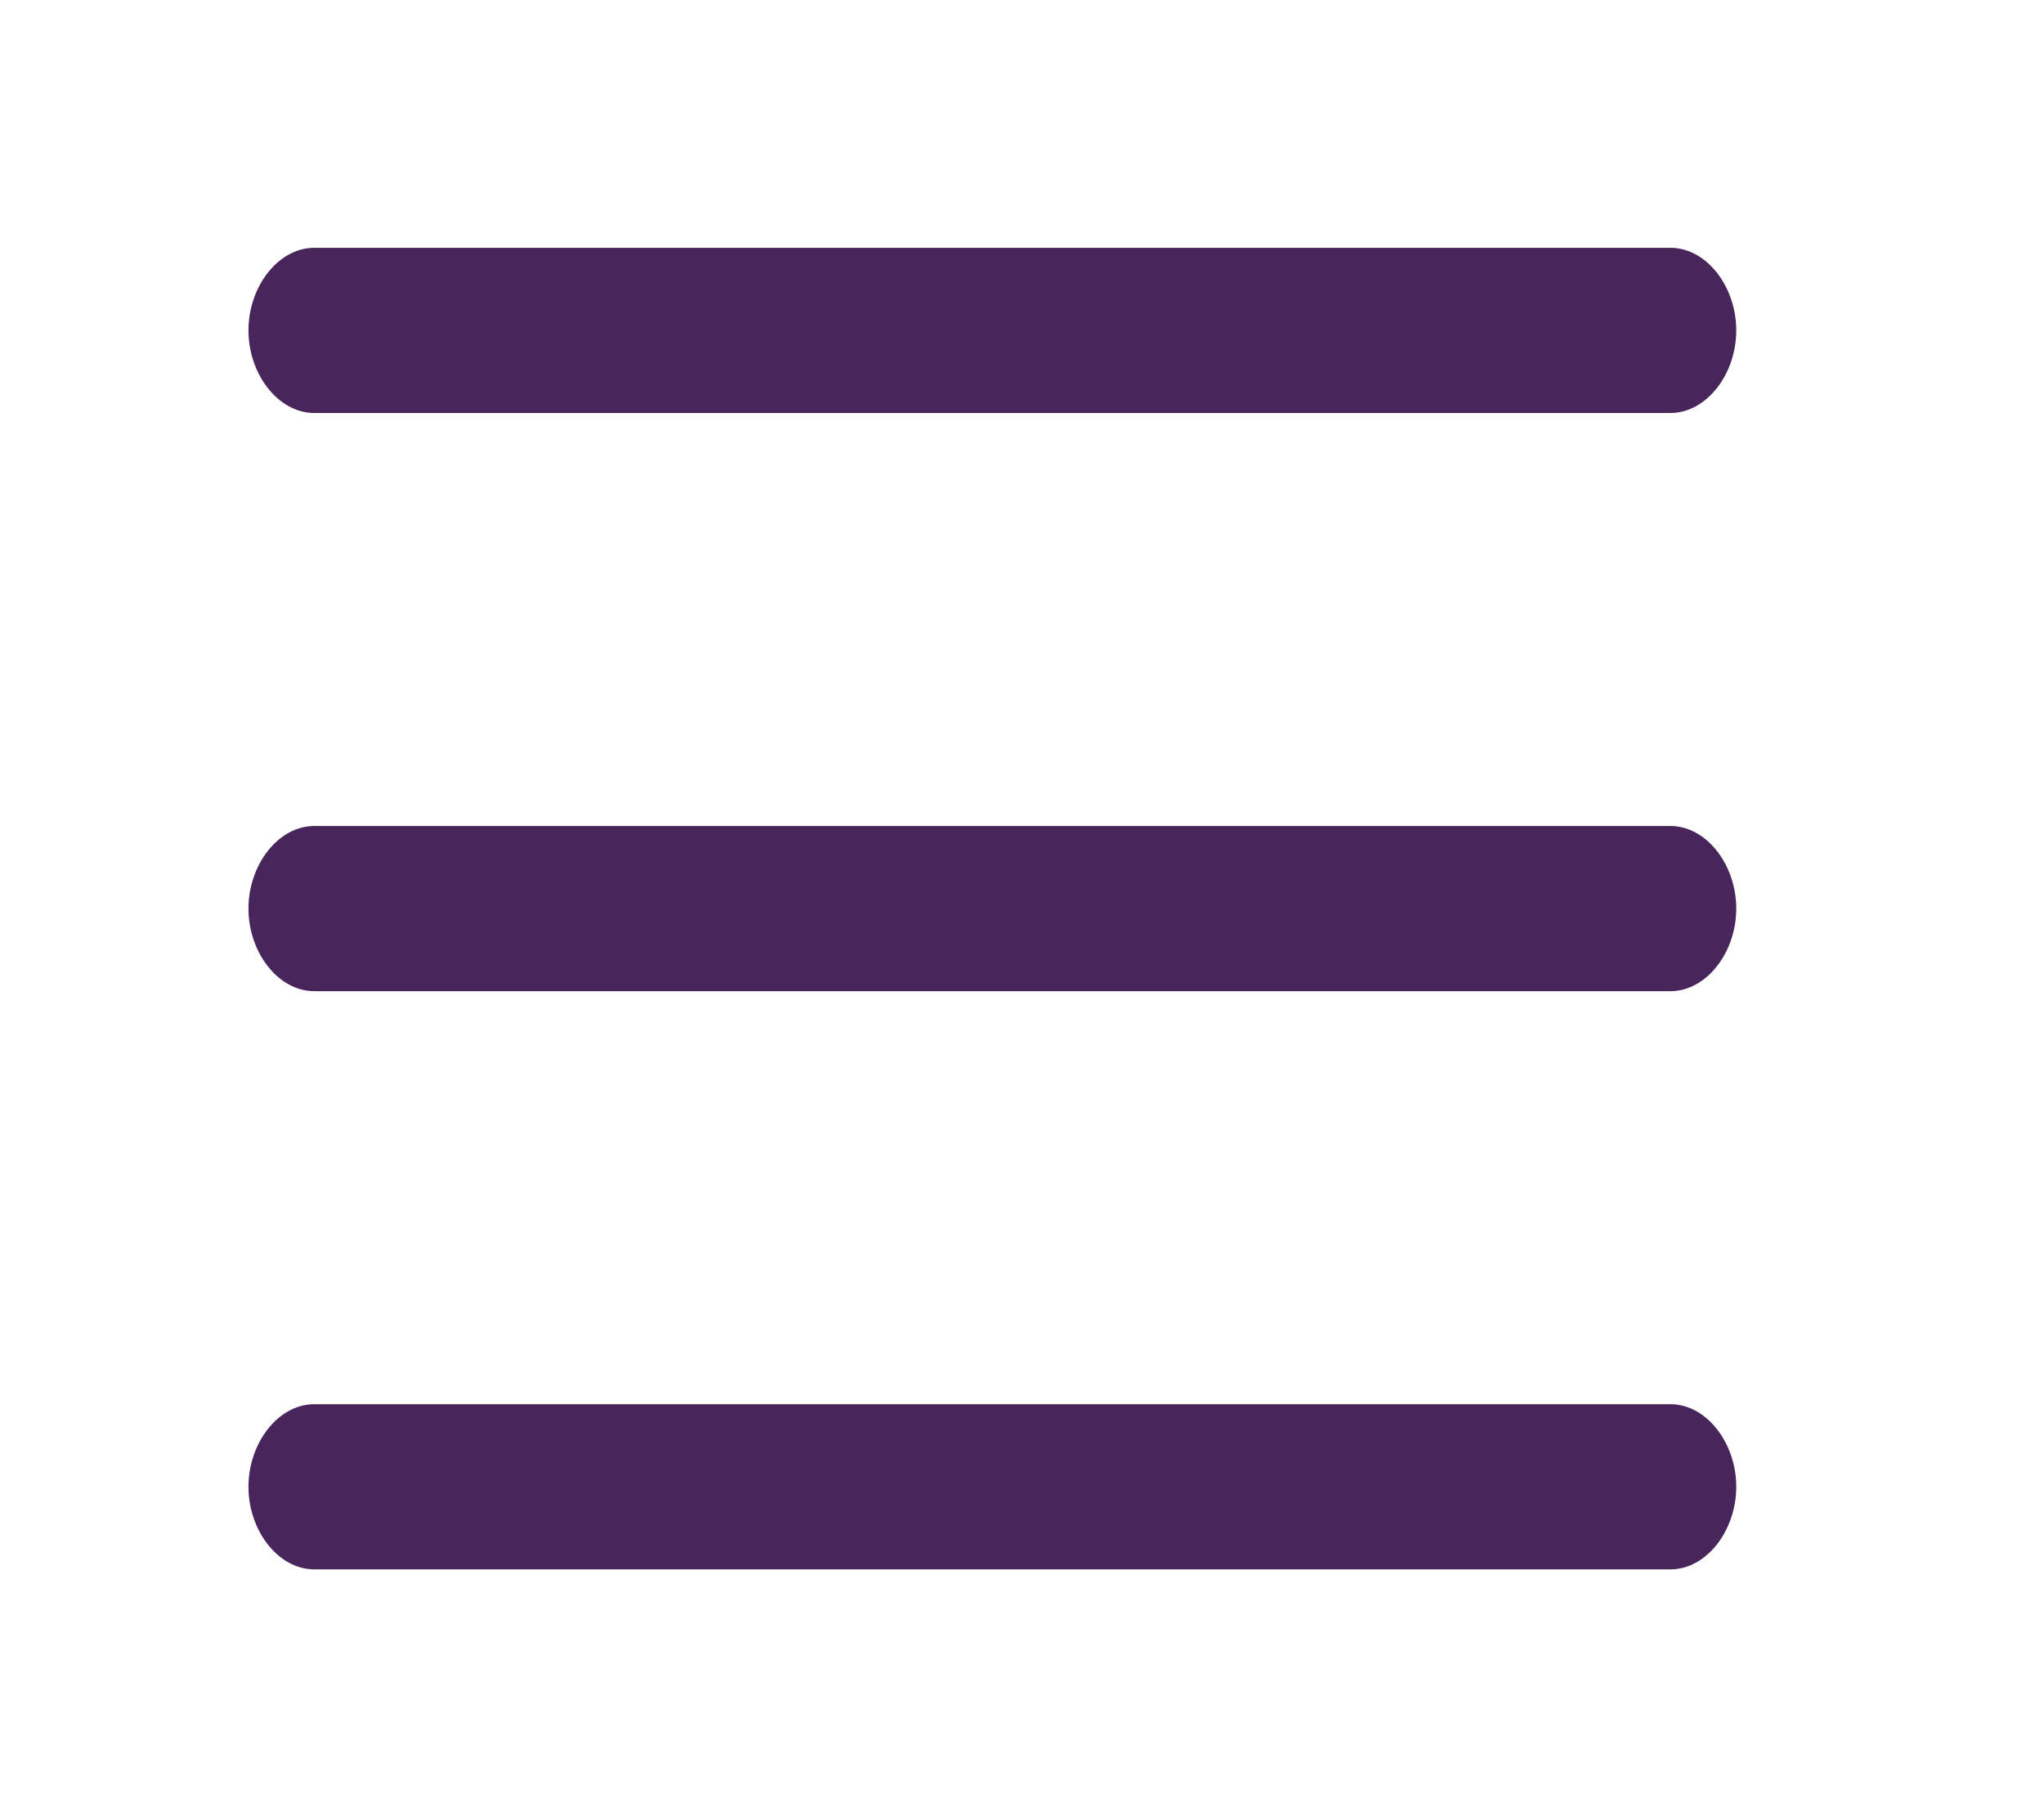
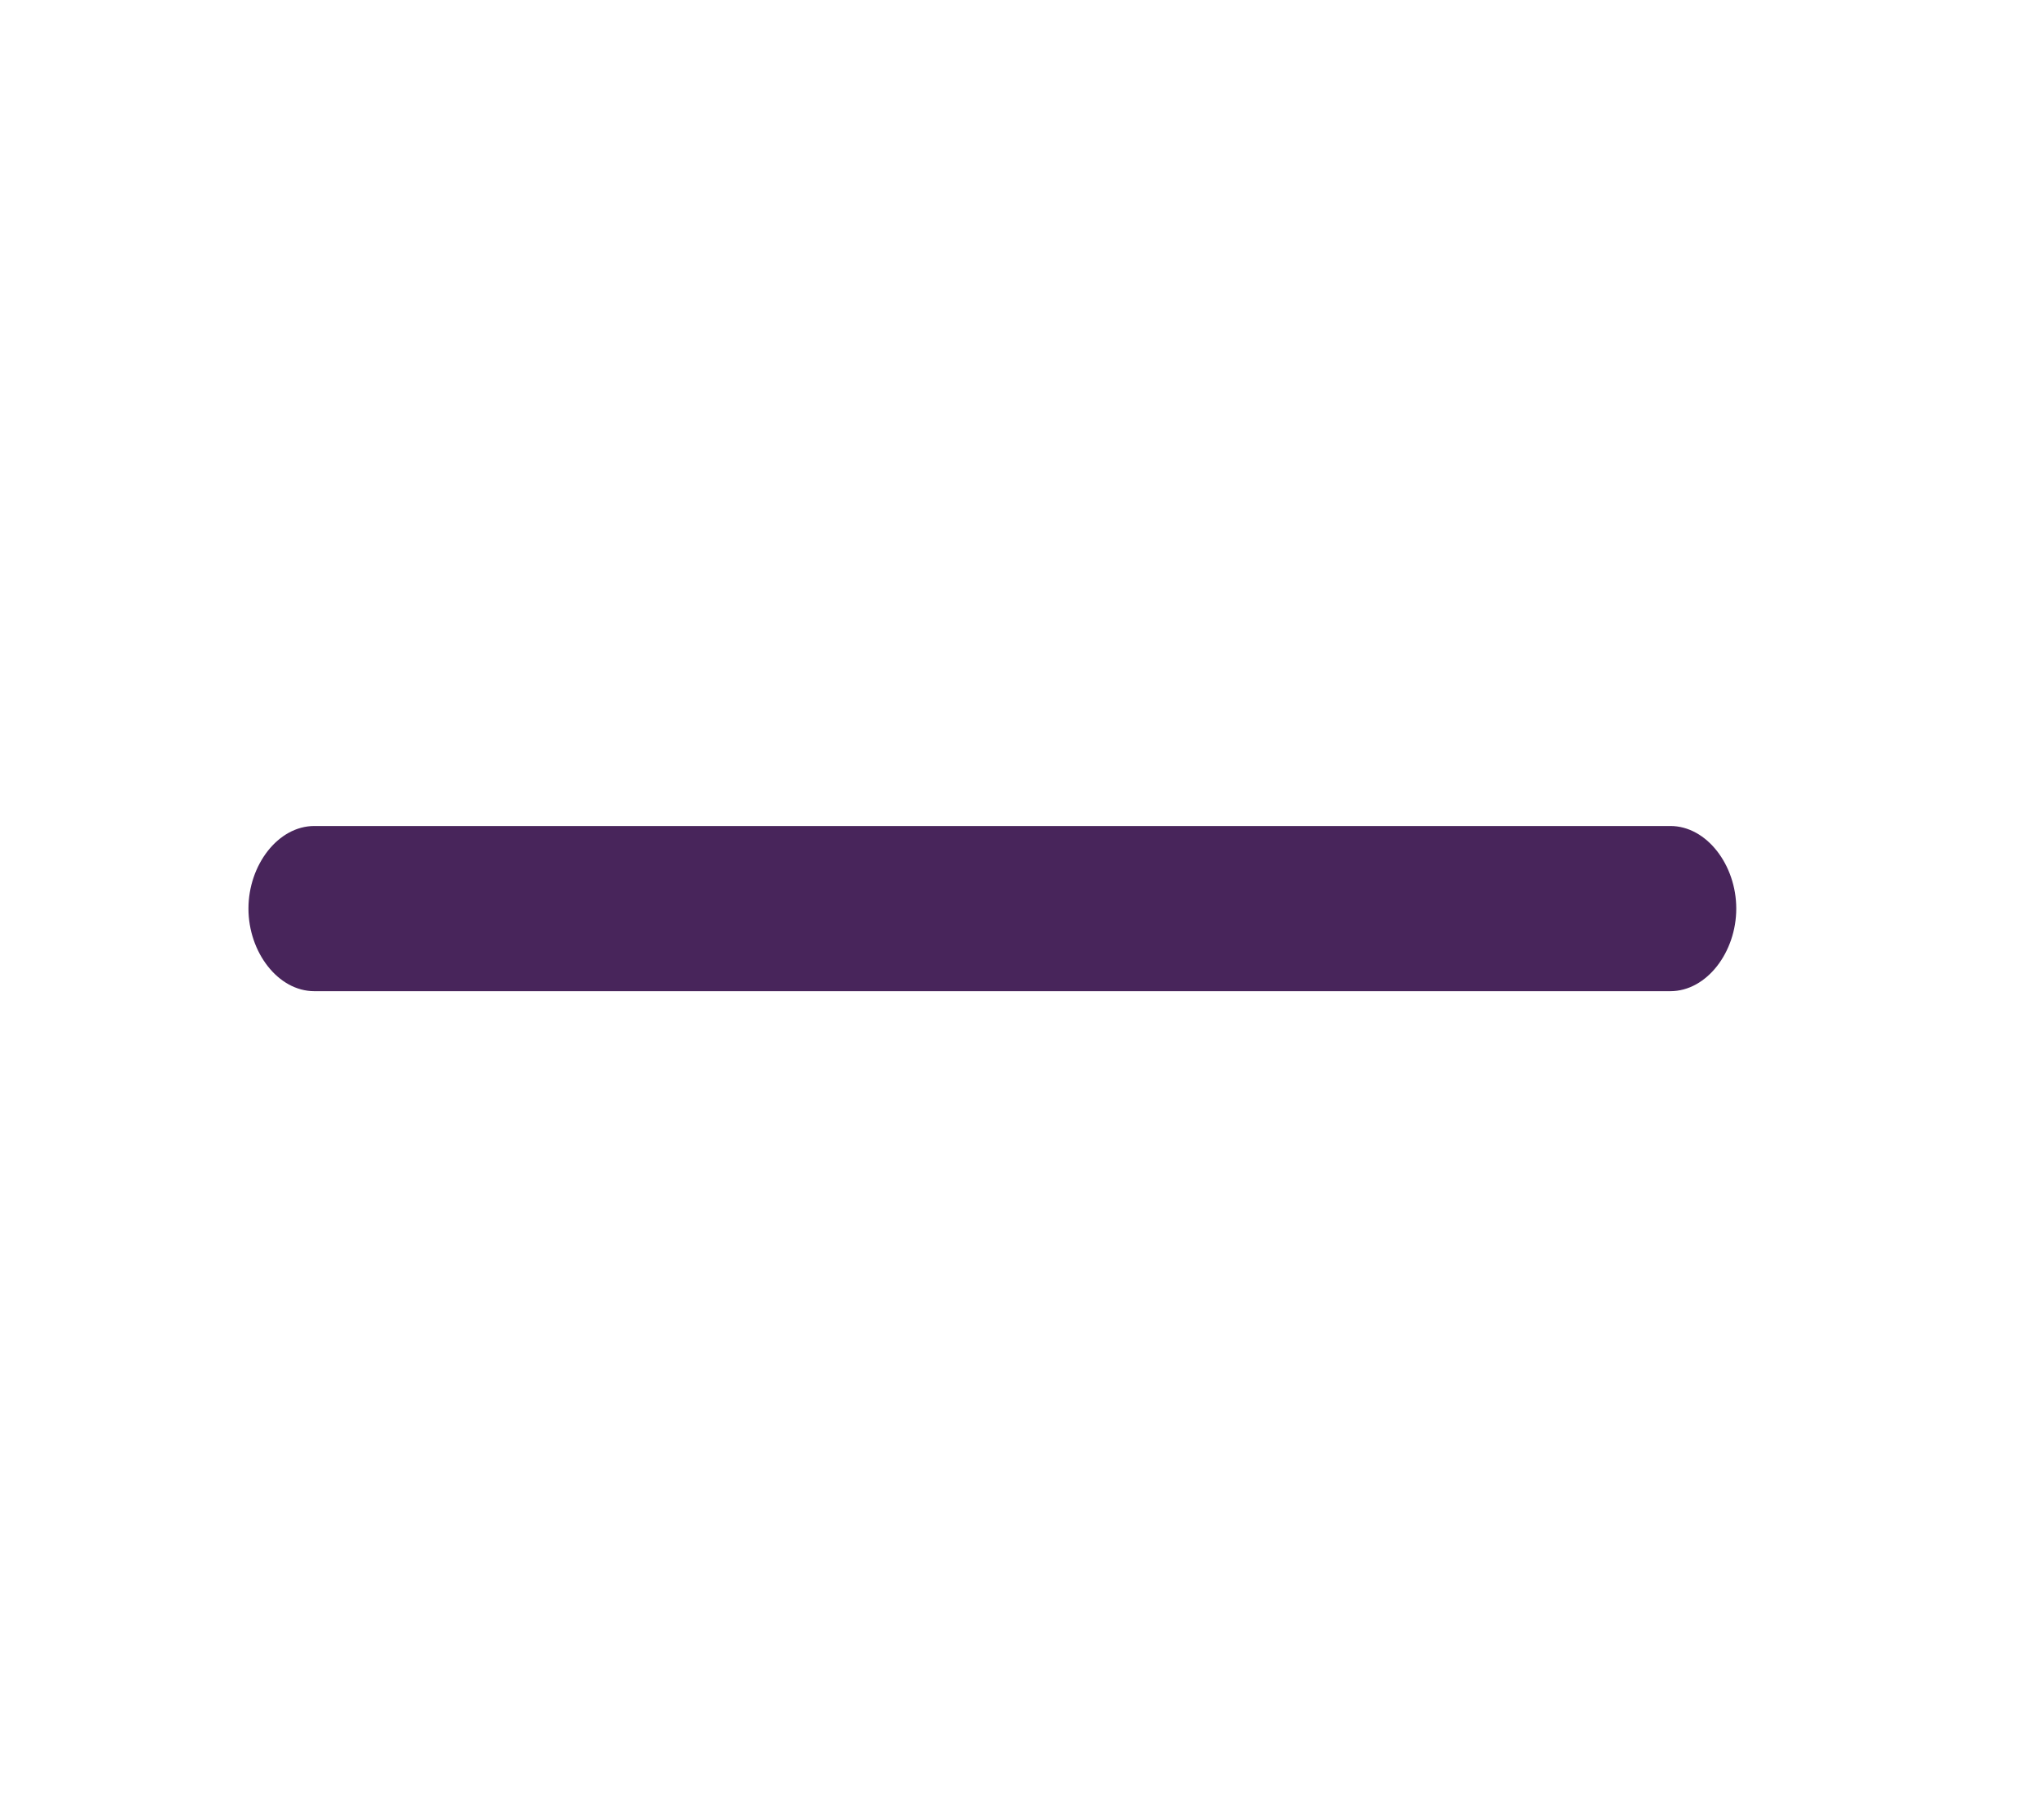
<svg xmlns="http://www.w3.org/2000/svg" t="1597205484603" class="icon" viewBox="0 0 1152 1024" version="1.1" p-id="1767" width="225" height="200">
  <defs>
    <style type="text/css" />
  </defs>
-   <path d="M978.56 186.182c0 24.522-16.639 46.545-37.159 46.545L177.188 232.727c-20.521 0-37.159-22.023-37.159-46.545l0 0c0-24.522 16.638-46.545 37.159-46.545l764.214 0C961.922 139.636 978.56 161.66 978.56 186.182L978.56 186.182z" p-id="1768" fill="#48255b" />
  <path d="M978.56 512c0 24.522-16.639 46.545-37.159 46.545L177.188 558.545c-20.521 0-37.159-22.023-37.159-46.545l0 0c0-24.522 16.638-46.545 37.159-46.545l764.214 0C961.922 465.455 978.56 487.478 978.56 512L978.56 512z" p-id="1769" fill="#48255b" />
-   <path d="M978.56 837.818c0 24.522-16.639 46.545-37.159 46.545L177.188 884.364c-20.521 0-37.159-22.023-37.159-46.545l0 0c0-24.522 16.638-46.545 37.159-46.545l764.214 0C961.922 791.273 978.56 813.296 978.56 837.818L978.56 837.818z" p-id="1770" fill="#48255b" />
</svg>